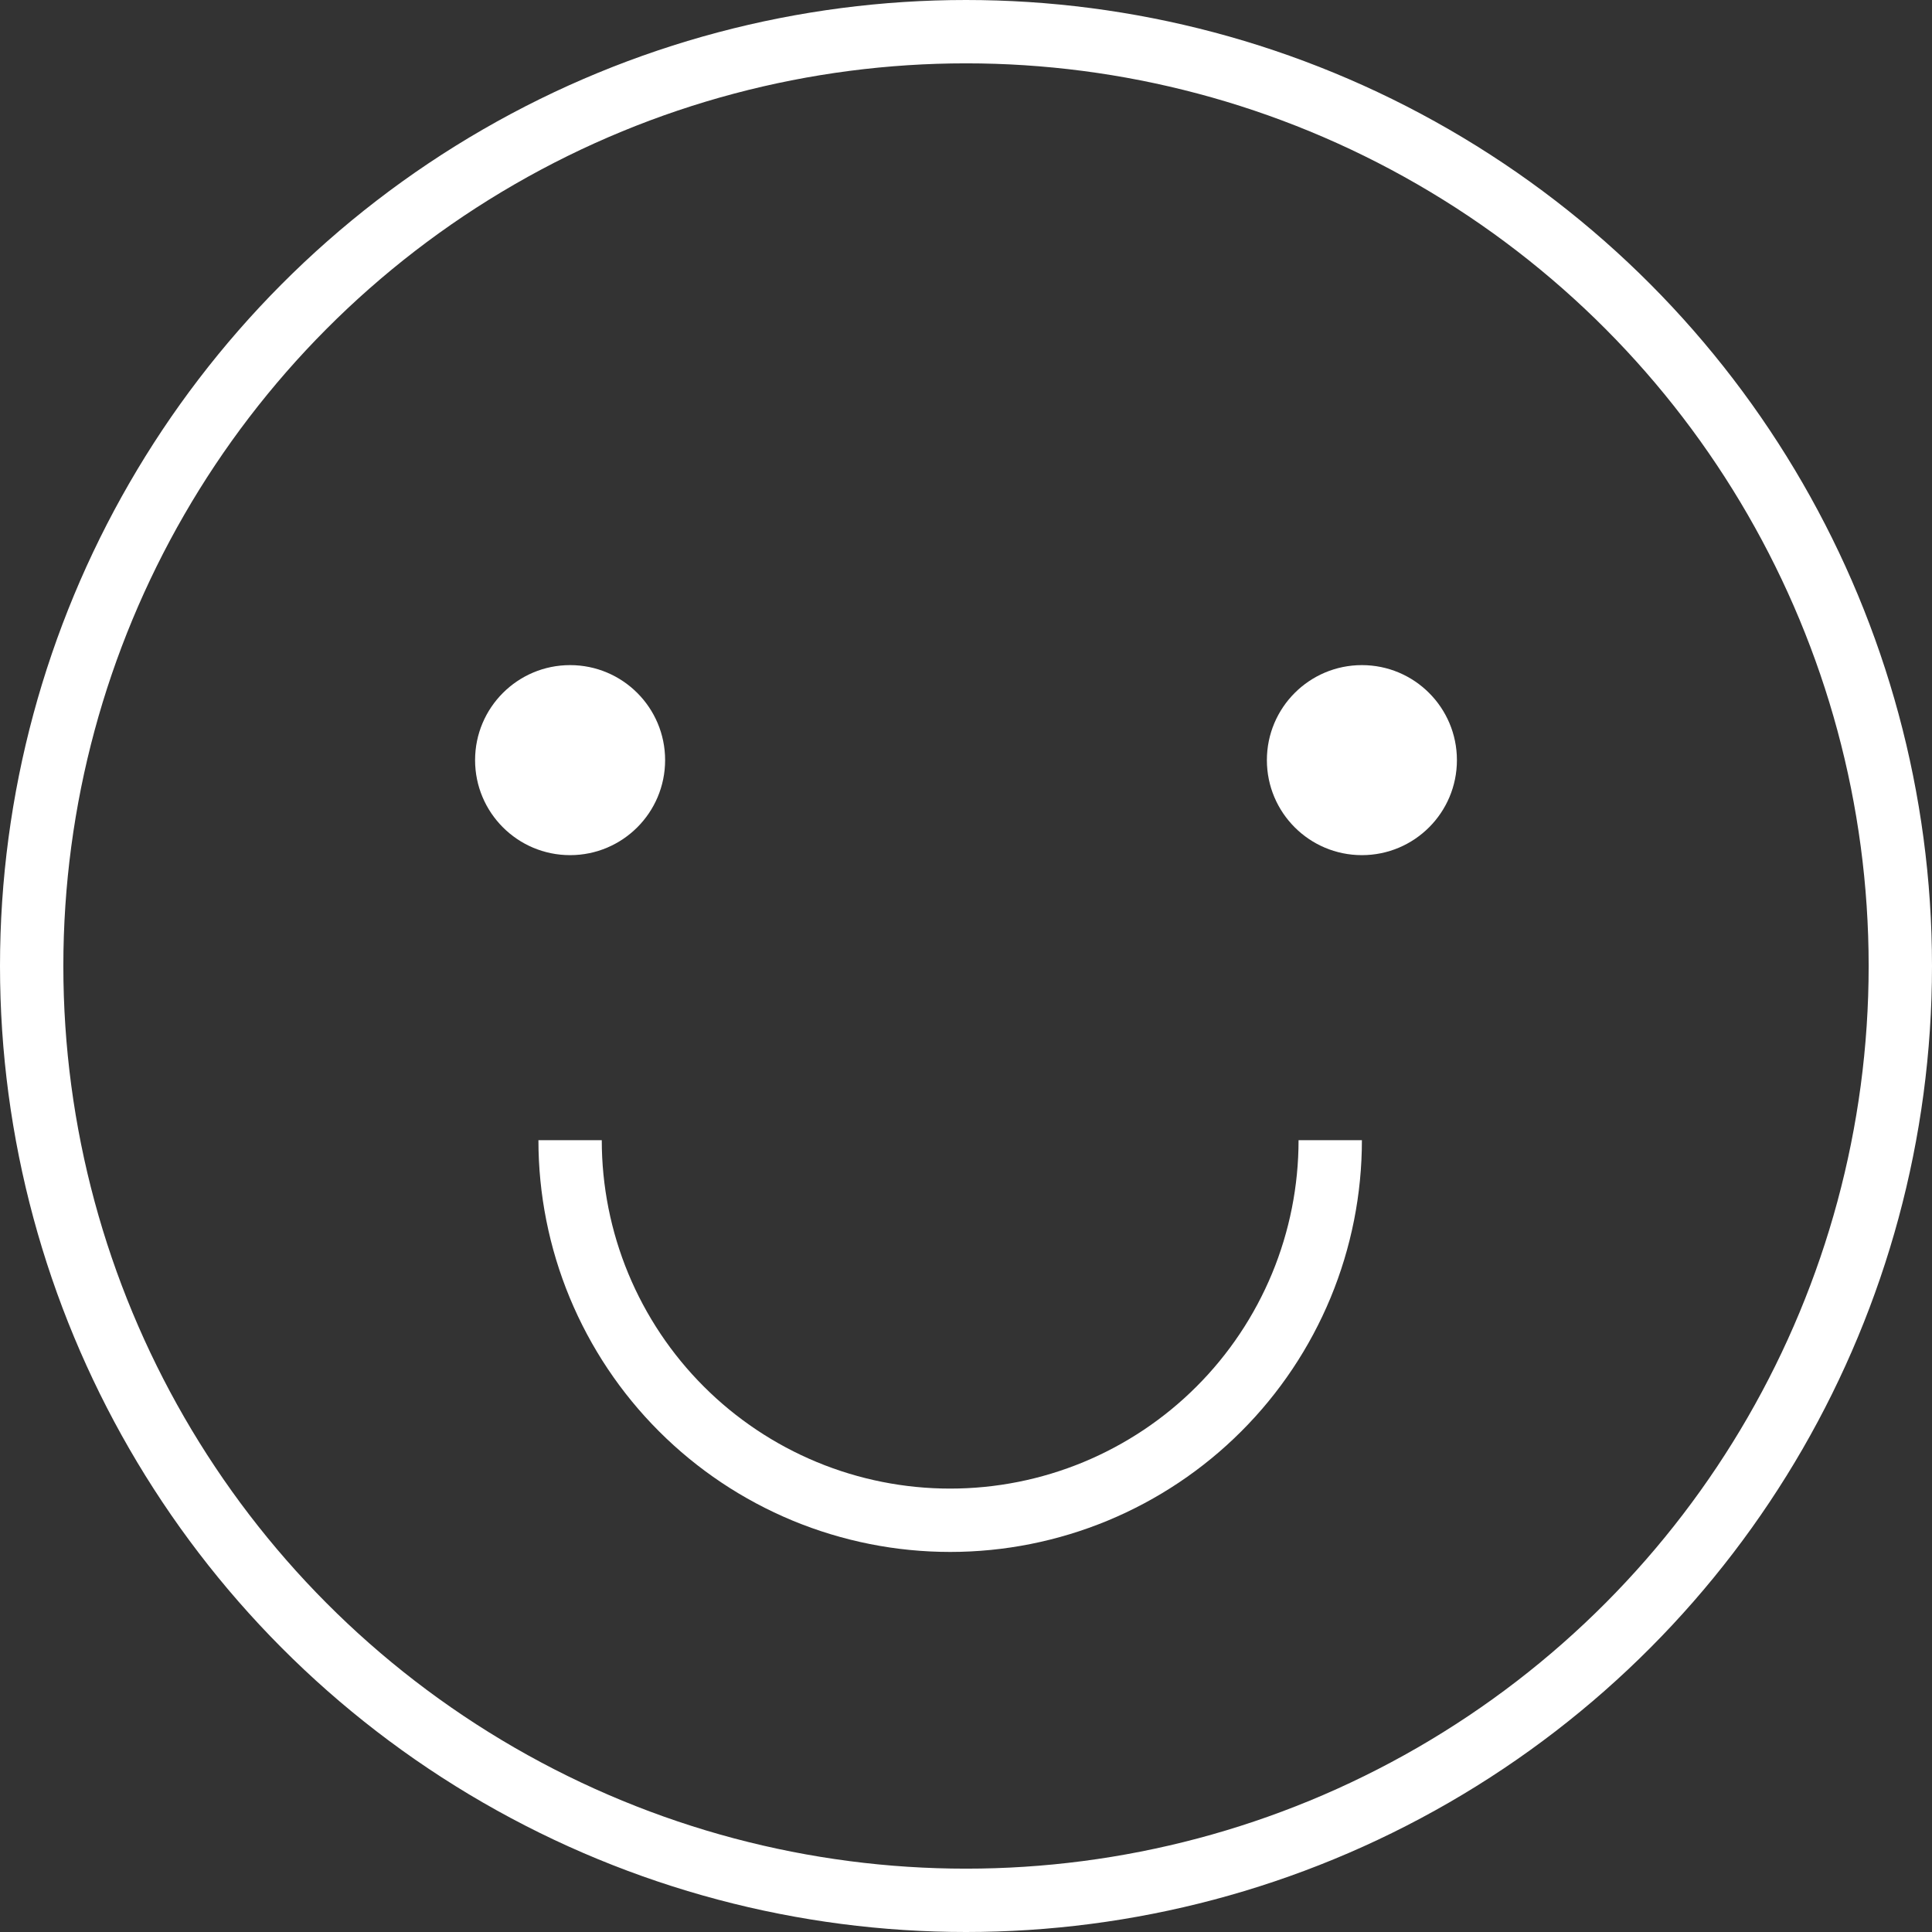
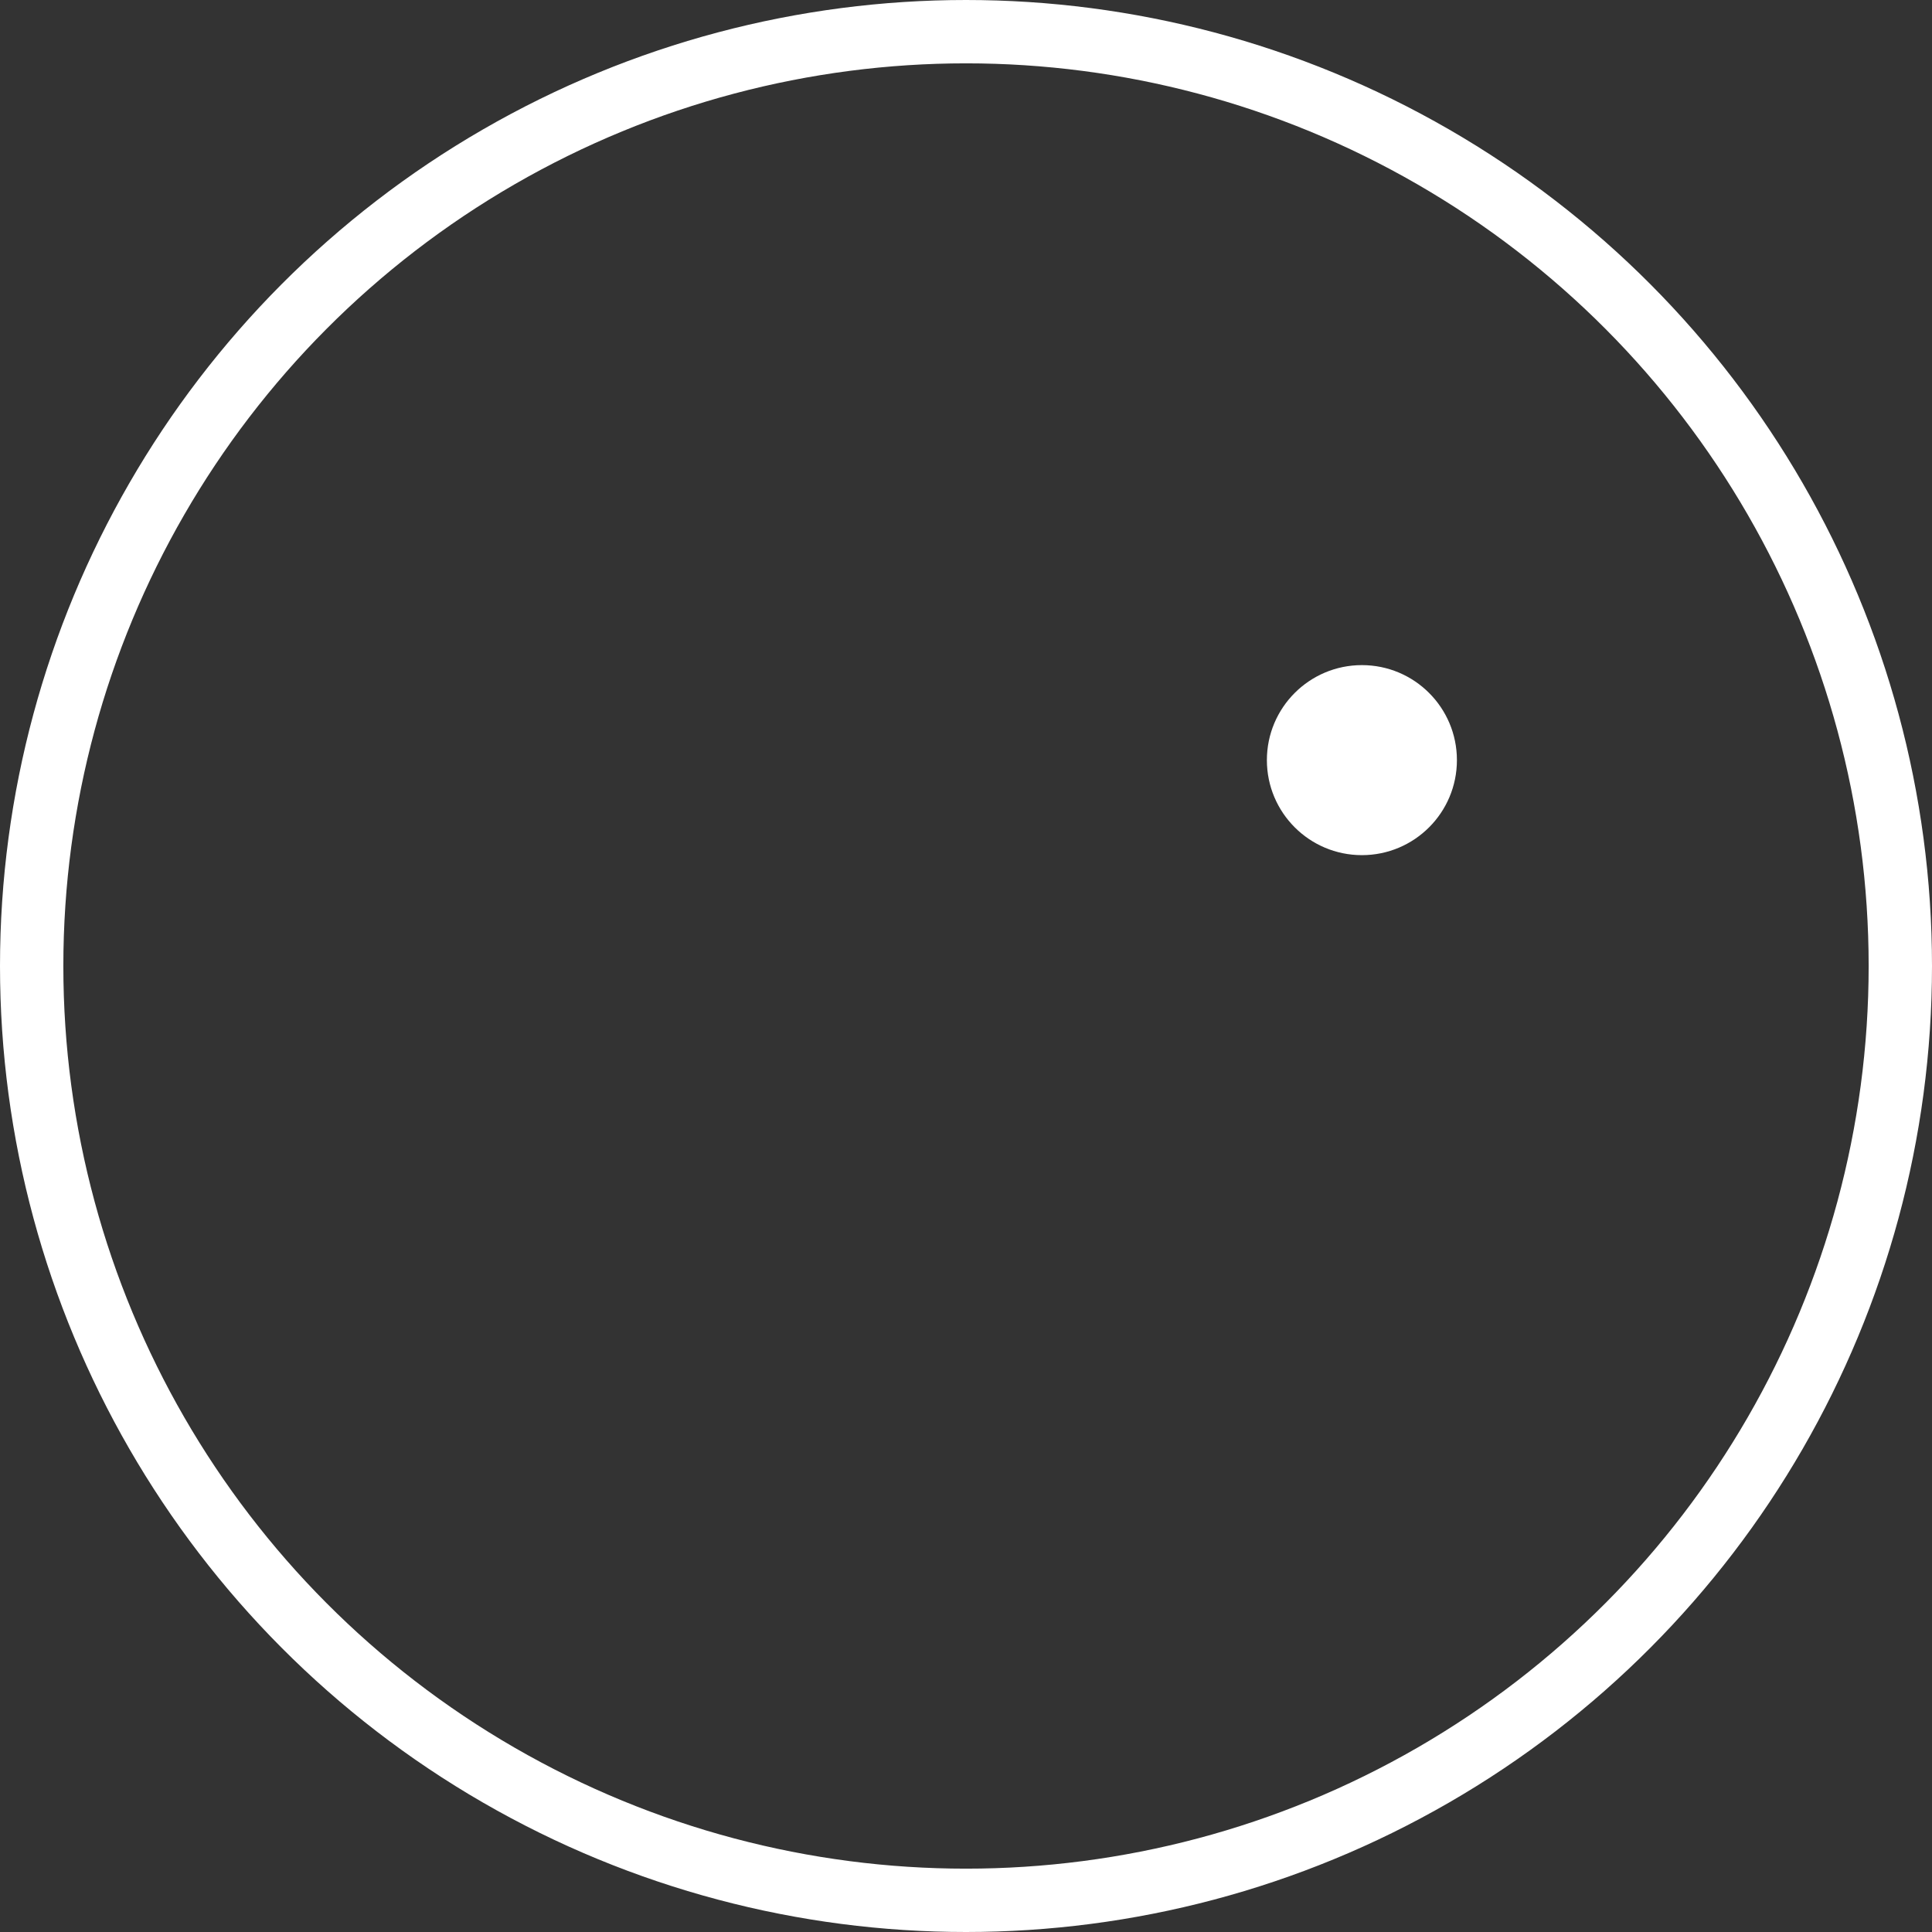
<svg xmlns="http://www.w3.org/2000/svg" width="61" height="61" viewBox="0 0 61 61" fill="none">
  <rect x="0" y="0" width="61" height="61" fill="#333333" stroke="none" />
  <circle cx="30.5" cy="30.5" r="29.5" stroke="white" stroke-width="2" />
-   <circle cx="18" cy="24" r="3" fill="white" />
  <circle cx="43" cy="24" r="3" fill="white" />
-   <path d="M18 36C18 37.576 18.31 39.136 18.913 40.592C19.517 42.048 20.4 43.371 21.515 44.485C22.629 45.6 23.952 46.483 25.408 47.087C26.864 47.69 28.424 48 30 48C31.576 48 33.136 47.69 34.592 47.087C36.048 46.483 37.371 45.6 38.485 44.485C39.6 43.371 40.483 42.048 41.087 40.592C41.69 39.136 42 37.576 42 36" stroke="white" stroke-width="2" />
</svg>